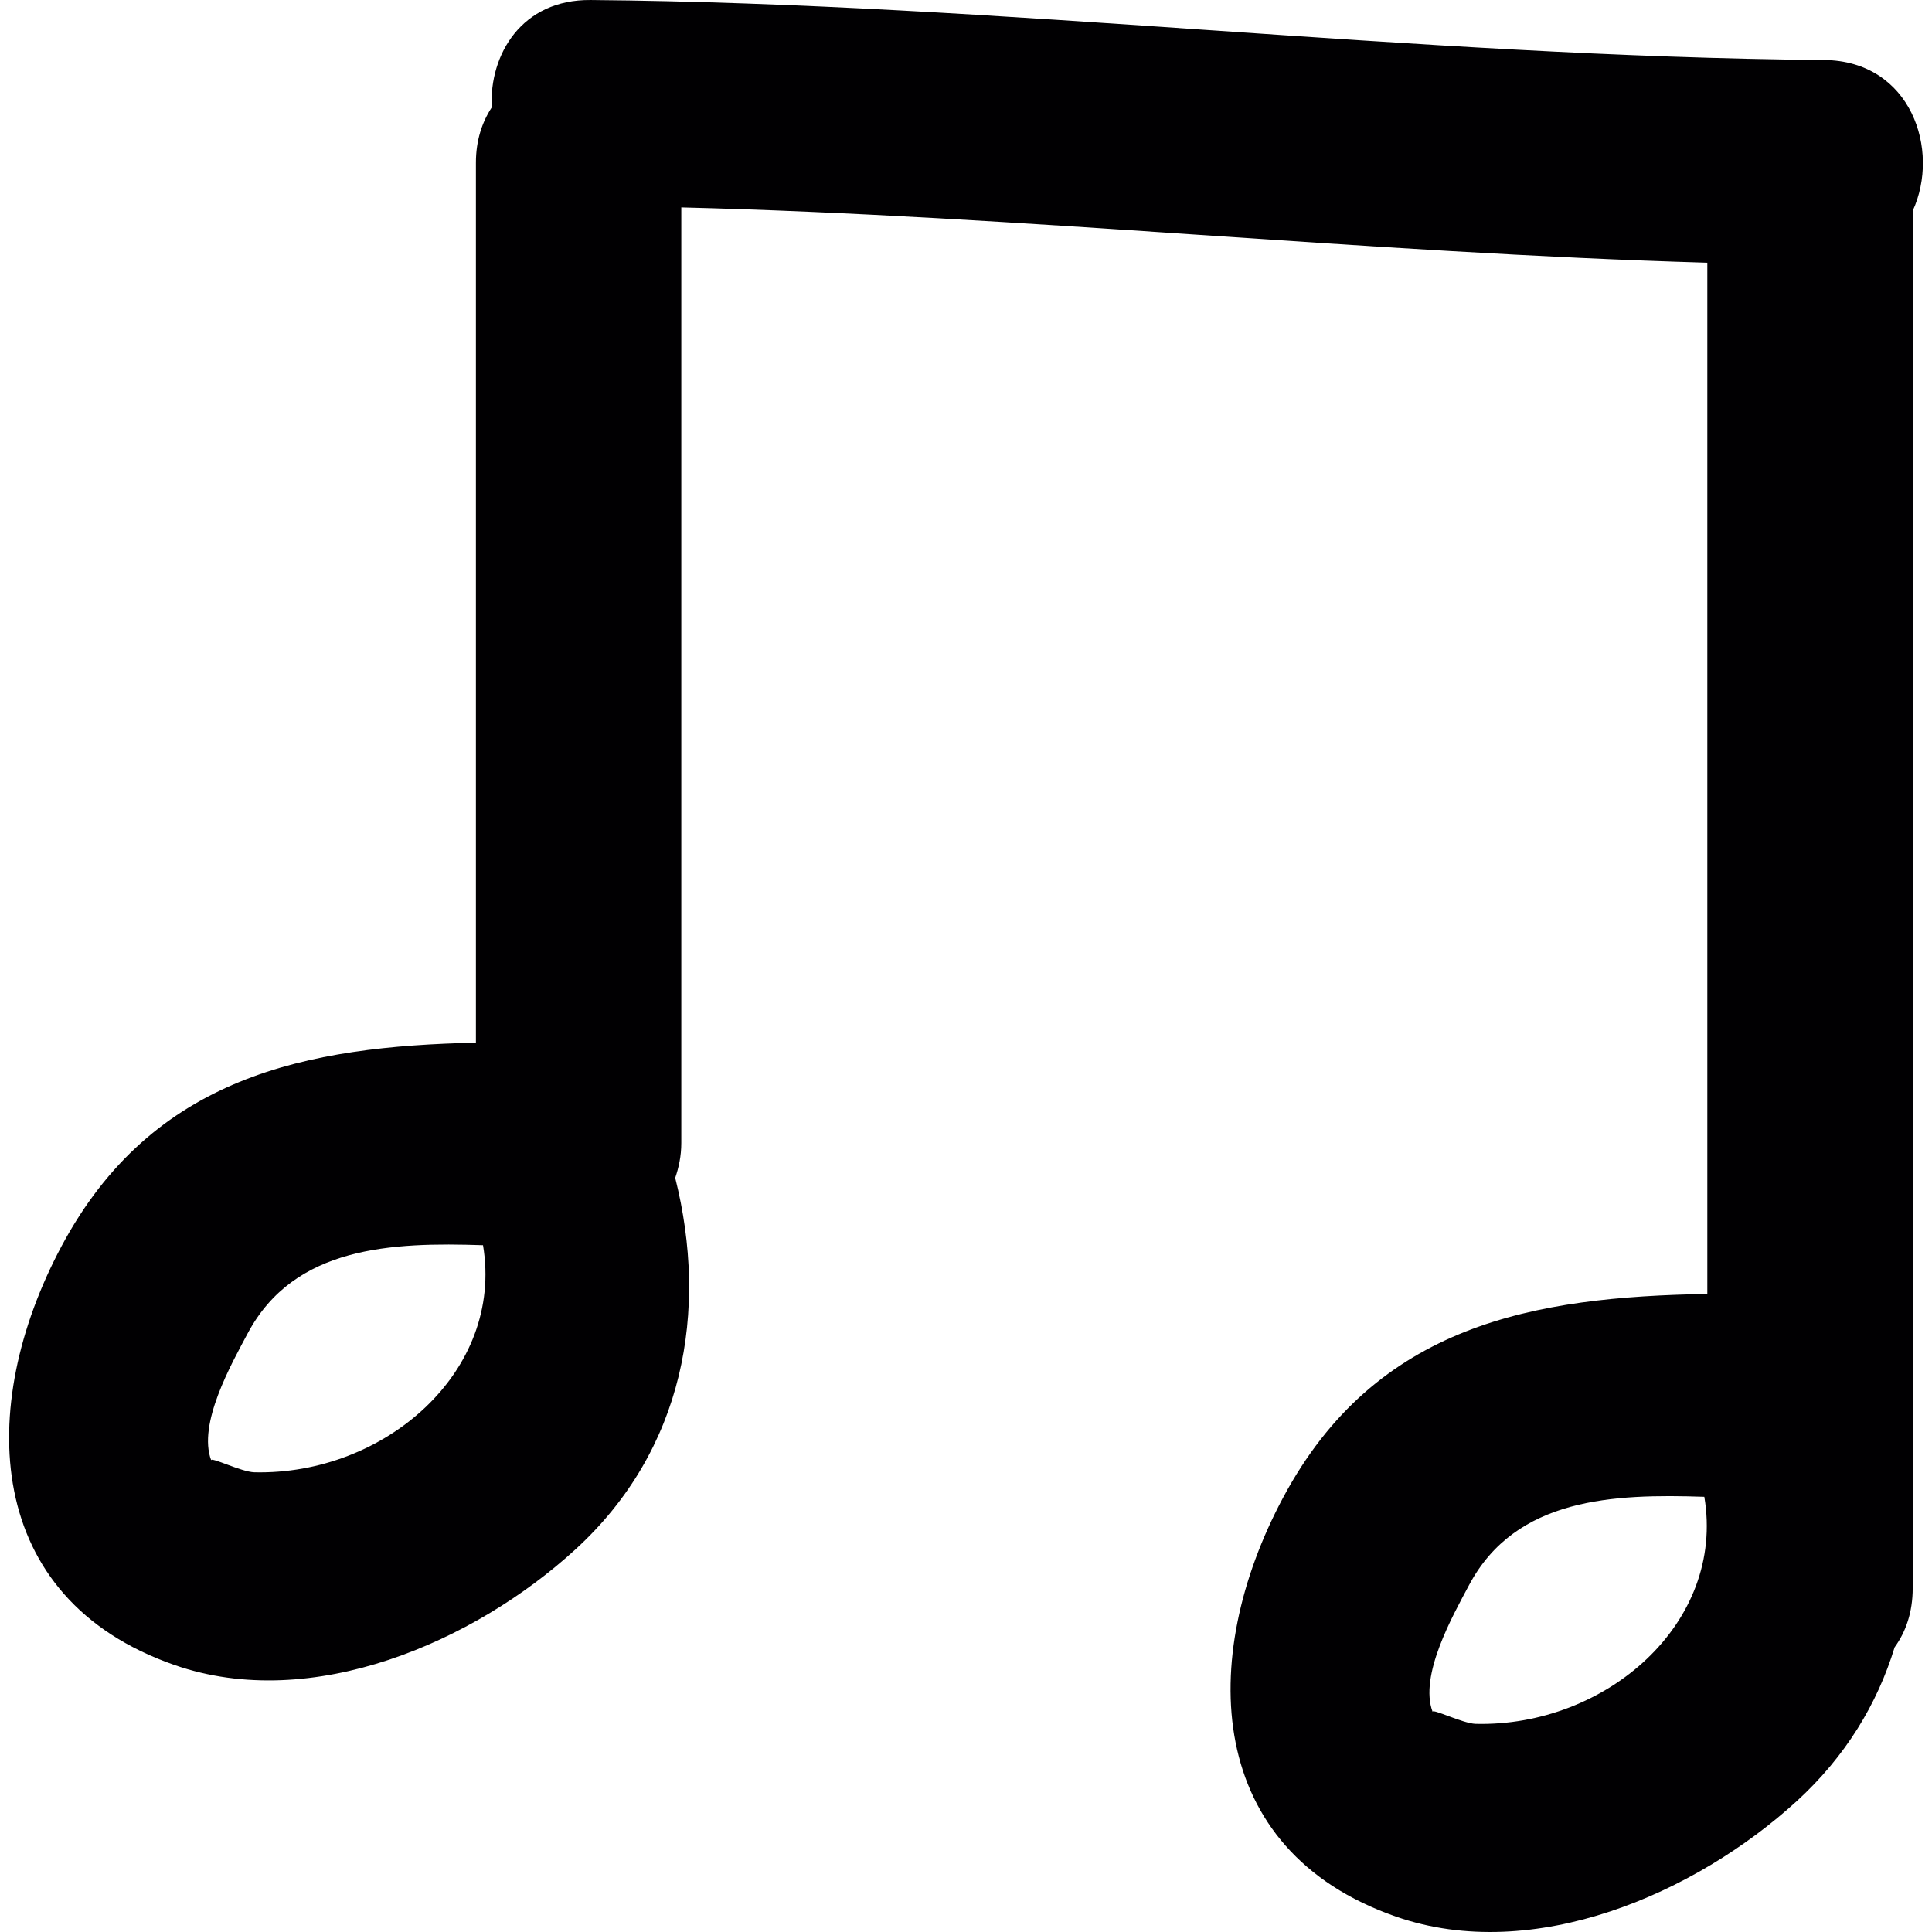
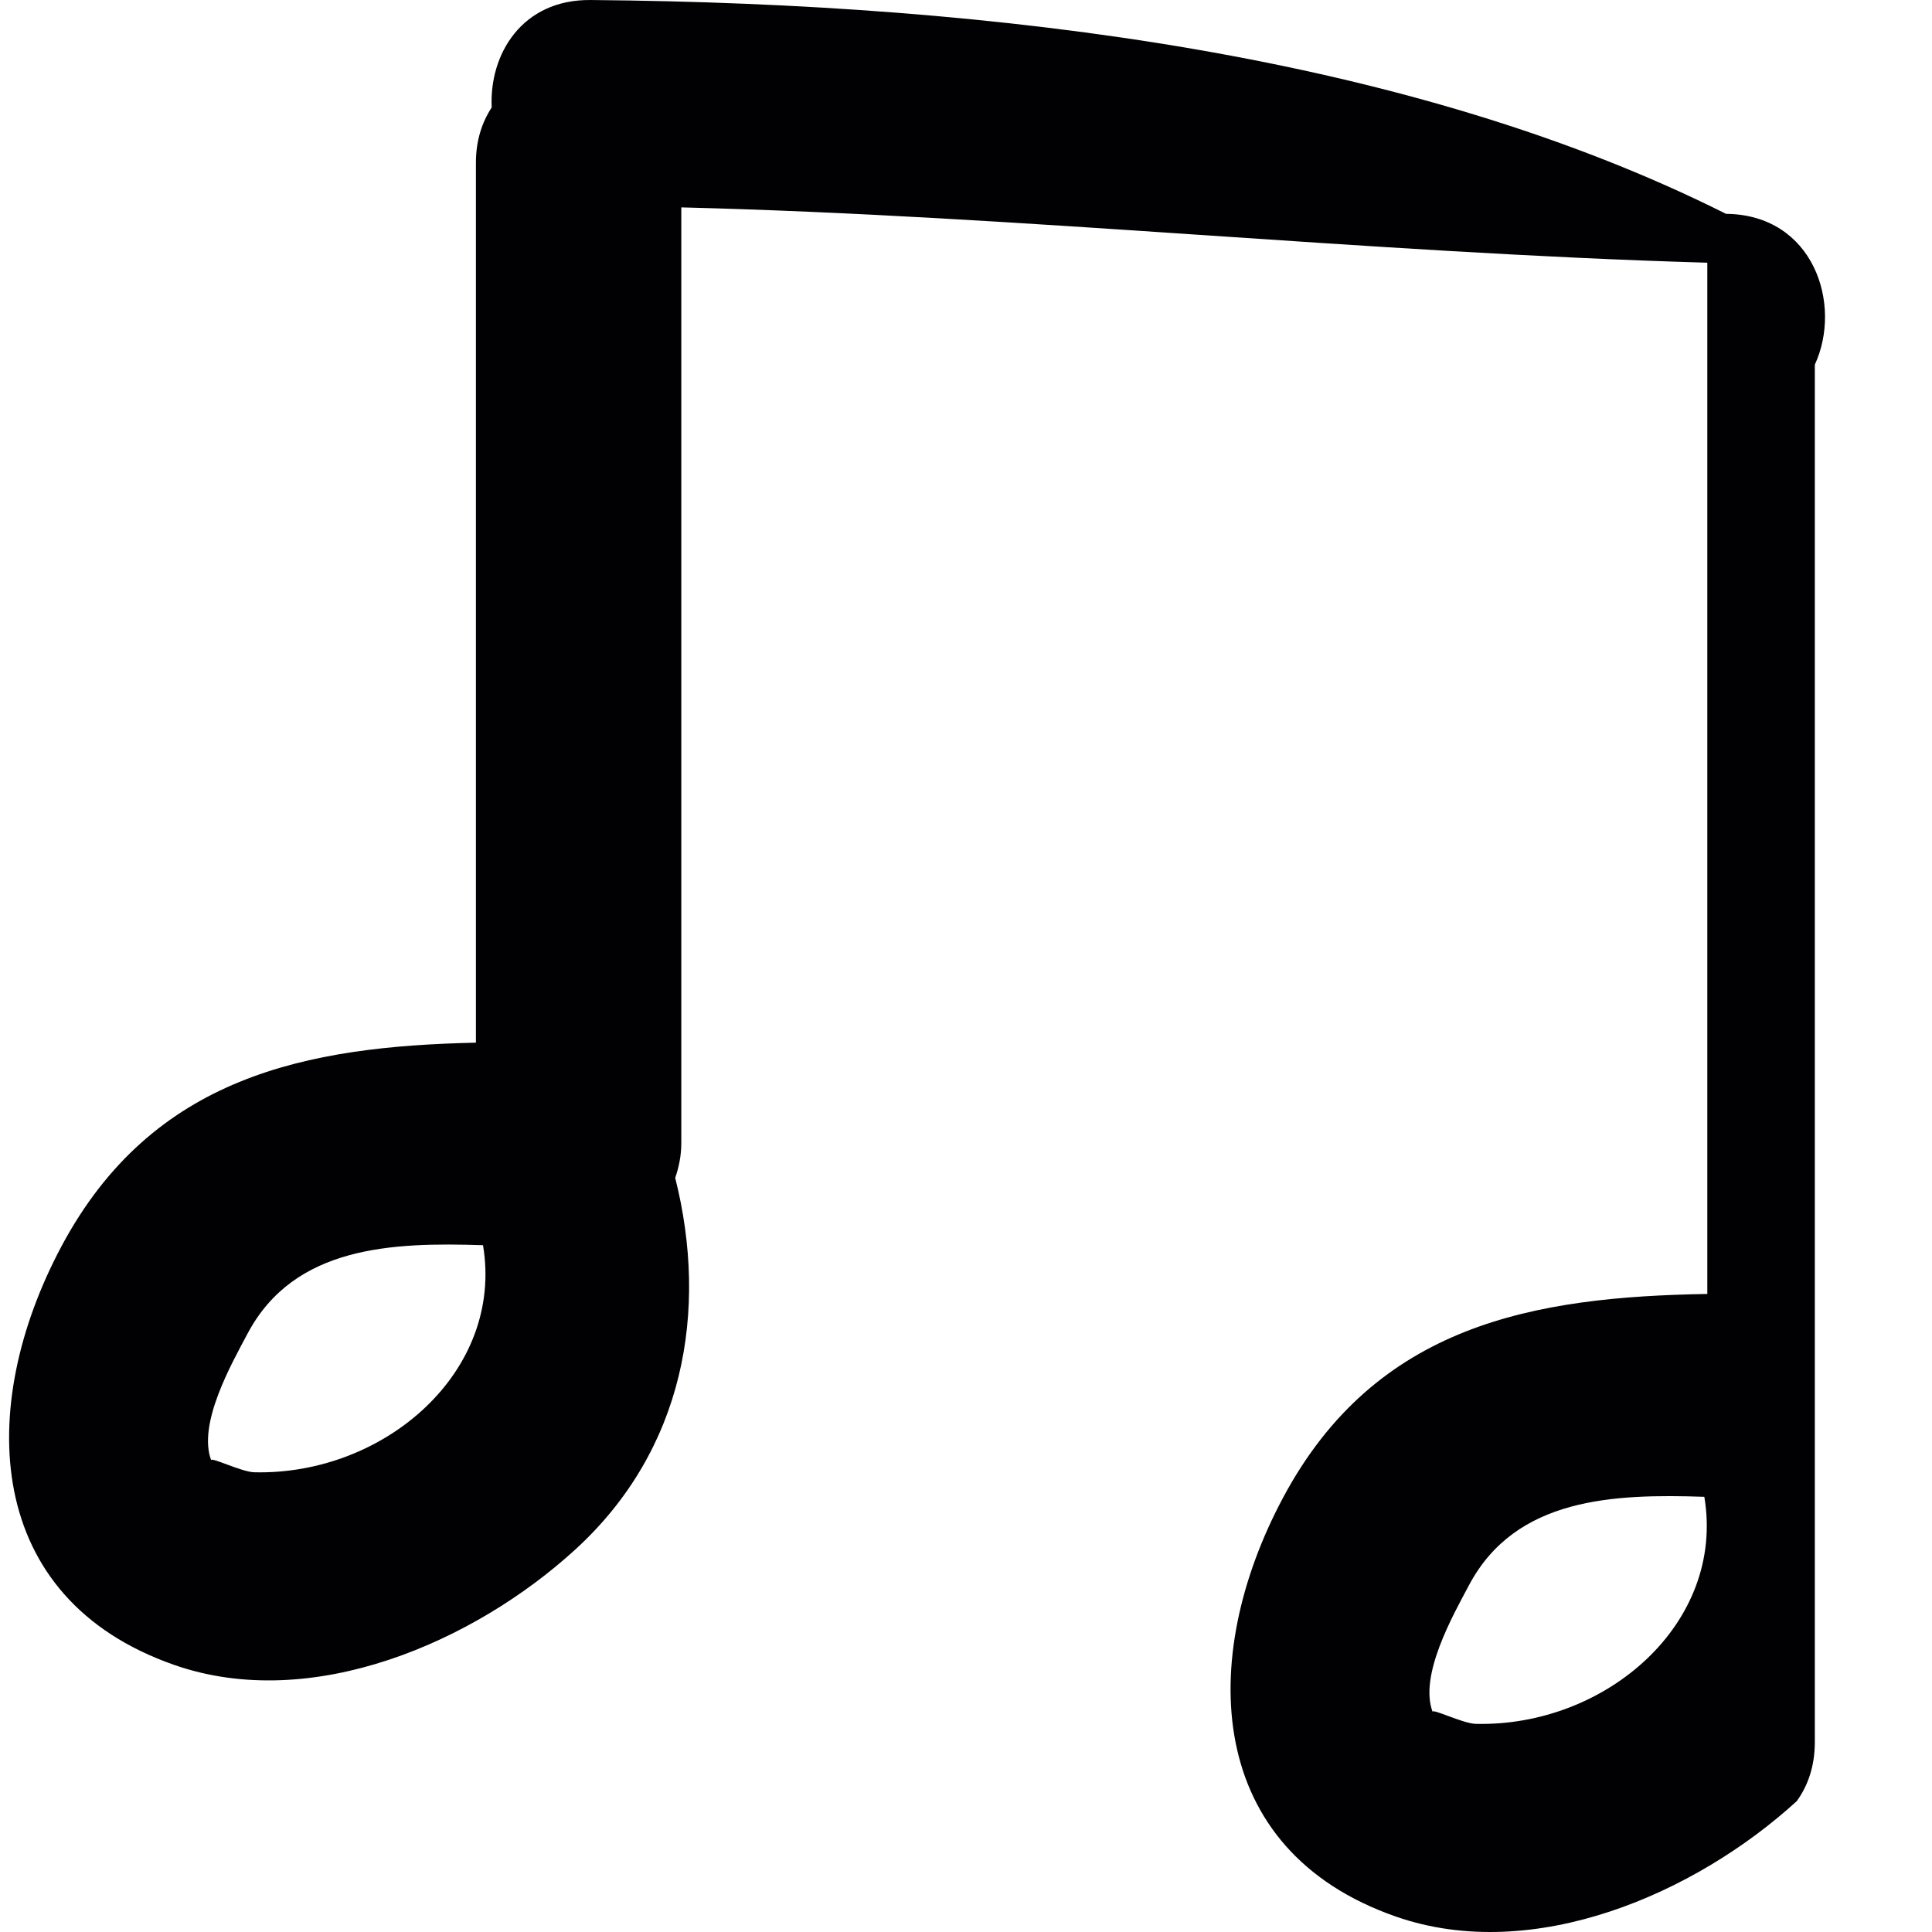
<svg xmlns="http://www.w3.org/2000/svg" version="1.1" id="Capa_1" x="0px" y="0px" viewBox="0 0 255.827 255.827" style="enable-background:new 0 0 255.827 255.827;" xml:space="preserve">
  <g>
-     <path style="fill:#010002;" d="M169.875,198.358c-11.346,21.267-10.345,46.624,14.985,55.435   c18.237,6.342,39.7-3.084,53.058-15.295c6.472-5.918,10.677-12.896,12.961-20.375c1.474-2.029,2.393-4.629,2.393-7.821   c0-60.798,0-121.59,0-182.388c3.699-8.023-0.196-19.869-11.759-19.972C186.959,7.469,132.748,0.474,78.199,0.001   C69.105-0.081,64.77,7.186,65.108,14.229c-1.278,1.958-2.089,4.368-2.089,7.31c0,38.846,0,77.681,0,116.526   c-22.355,0.495-42.822,4.368-54.886,26.978c-11.34,21.267-10.345,46.624,14.985,55.435c18.237,6.342,39.705-3.084,53.058-15.295   c14.441-13.19,17.65-31.644,13.233-49.213c0.473-1.387,0.805-2.894,0.805-4.623c0-41.299,0-82.592,0-123.886   c45.356,1.131,90.517,6.005,135.862,7.326c0,45.52,0,91.034,0,136.553C203.211,171.723,182.178,175.291,169.875,198.358z    M195.411,228.267c-1.724-0.044-5.923-2.148-5.7-1.561c-1.844-4.819,2.66-12.771,4.83-16.845   c6.173-11.574,19.113-12.064,31.139-11.661C228.492,214.952,212.642,228.675,195.411,228.267z M33.675,194.953   c-1.724-0.044-5.923-2.148-5.7-1.561c-1.844-4.819,2.66-12.771,4.83-16.845c6.173-11.574,19.124-12.064,31.155-11.661   C66.761,181.638,50.901,195.361,33.675,194.953z" />
+     <path style="fill:#010002;" d="M169.875,198.358c-11.346,21.267-10.345,46.624,14.985,55.435   c18.237,6.342,39.7-3.084,53.058-15.295c1.474-2.029,2.393-4.629,2.393-7.821   c0-60.798,0-121.59,0-182.388c3.699-8.023-0.196-19.869-11.759-19.972C186.959,7.469,132.748,0.474,78.199,0.001   C69.105-0.081,64.77,7.186,65.108,14.229c-1.278,1.958-2.089,4.368-2.089,7.31c0,38.846,0,77.681,0,116.526   c-22.355,0.495-42.822,4.368-54.886,26.978c-11.34,21.267-10.345,46.624,14.985,55.435c18.237,6.342,39.705-3.084,53.058-15.295   c14.441-13.19,17.65-31.644,13.233-49.213c0.473-1.387,0.805-2.894,0.805-4.623c0-41.299,0-82.592,0-123.886   c45.356,1.131,90.517,6.005,135.862,7.326c0,45.52,0,91.034,0,136.553C203.211,171.723,182.178,175.291,169.875,198.358z    M195.411,228.267c-1.724-0.044-5.923-2.148-5.7-1.561c-1.844-4.819,2.66-12.771,4.83-16.845   c6.173-11.574,19.113-12.064,31.139-11.661C228.492,214.952,212.642,228.675,195.411,228.267z M33.675,194.953   c-1.724-0.044-5.923-2.148-5.7-1.561c-1.844-4.819,2.66-12.771,4.83-16.845c6.173-11.574,19.124-12.064,31.155-11.661   C66.761,181.638,50.901,195.361,33.675,194.953z" />
  </g>
  <g>
</g>
  <g>
</g>
  <g>
</g>
  <g>
</g>
  <g>
</g>
  <g>
</g>
  <g>
</g>
  <g>
</g>
  <g>
</g>
  <g>
</g>
  <g>
</g>
  <g>
</g>
  <g>
</g>
  <g>
</g>
  <g>
</g>
</svg>